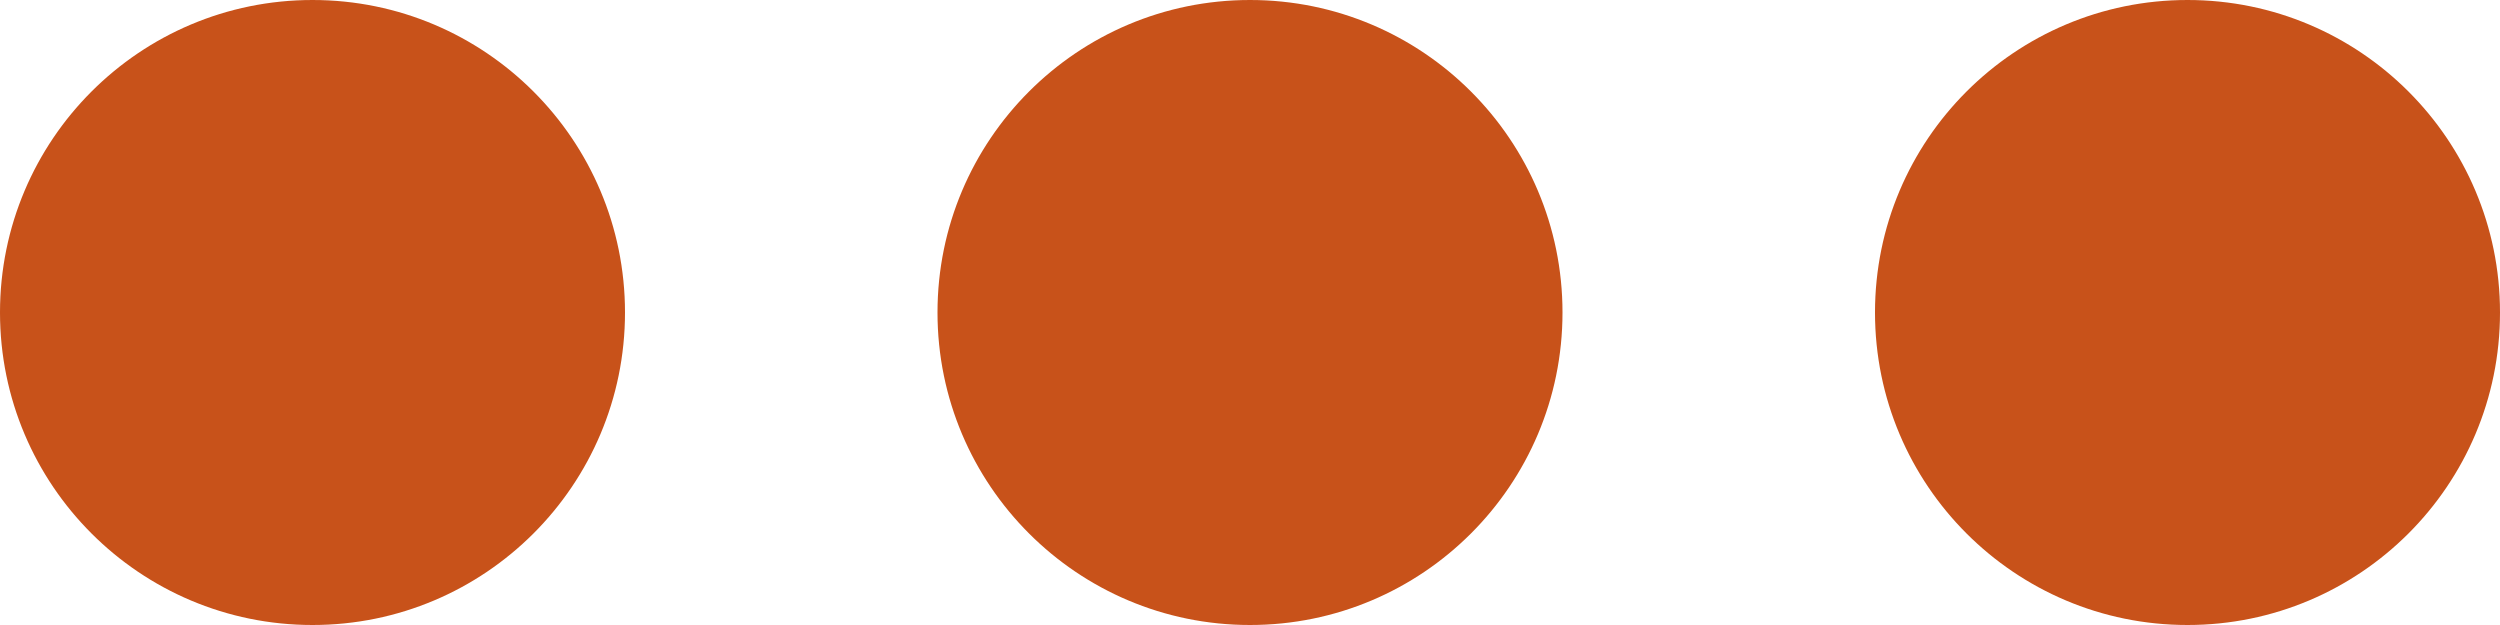
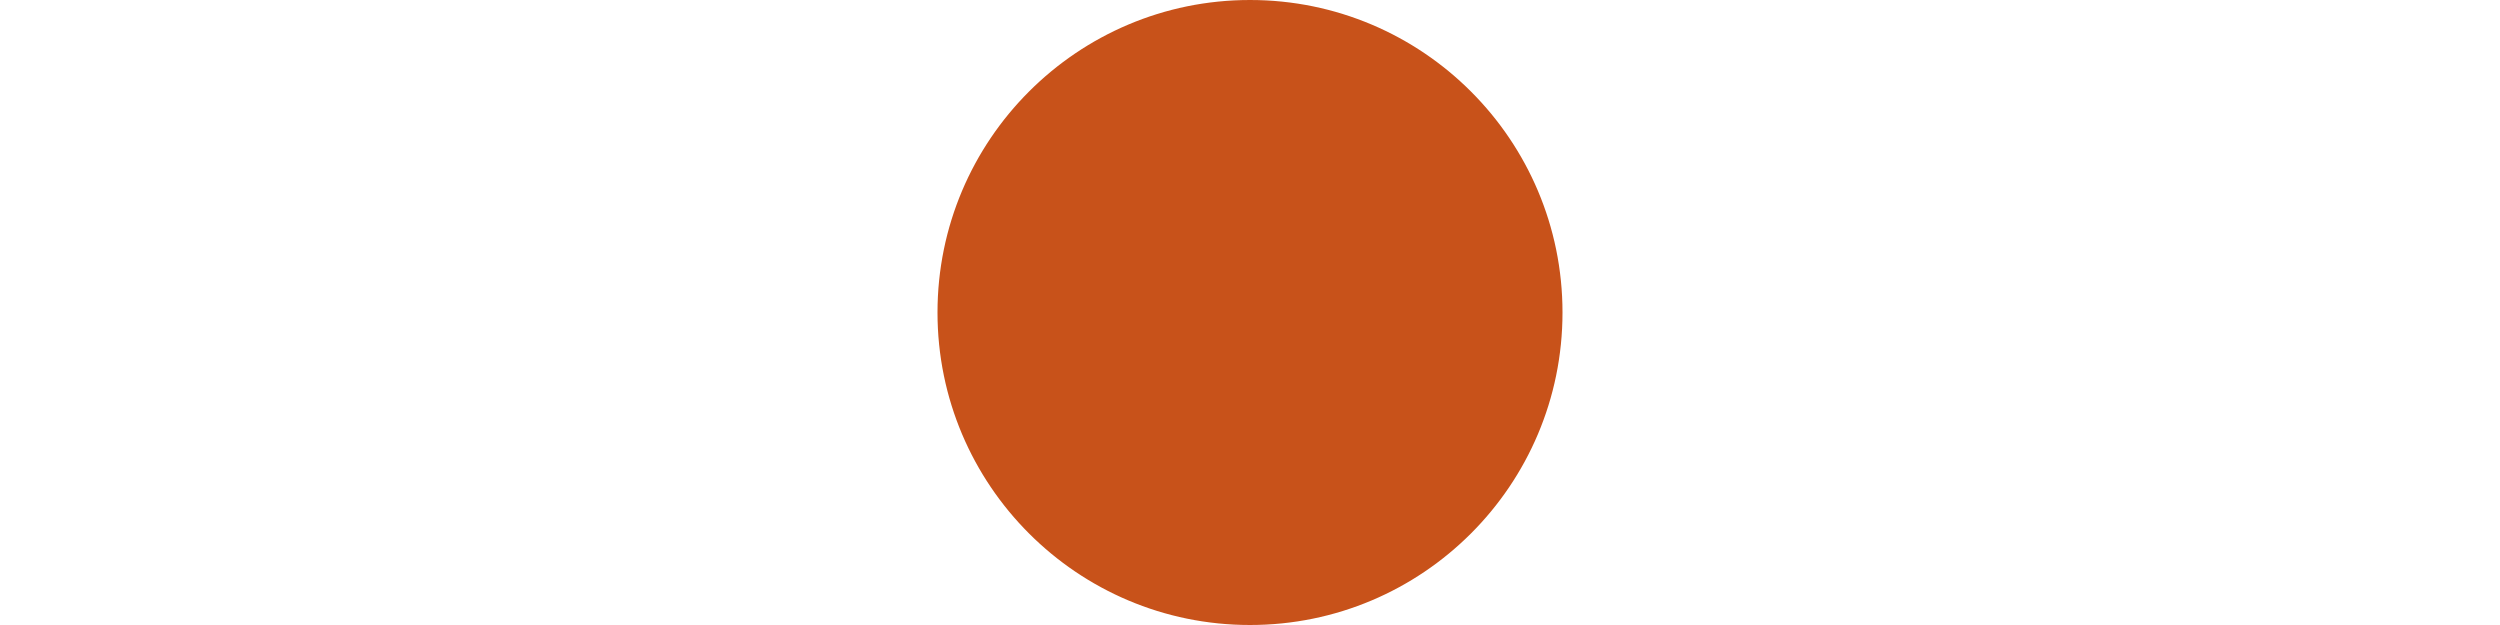
<svg xmlns="http://www.w3.org/2000/svg" width="16" height="4" viewBox="0 0 16 4">
  <g id="Group_96016" data-name="Group 96016" transform="translate(-335 -38)">
-     <circle id="Ellipse_505" data-name="Ellipse 505" cx="2" cy="2" r="2" transform="translate(335 38)" fill="#c8521a" />
    <circle id="Ellipse_506" data-name="Ellipse 506" cx="2" cy="2" r="2" transform="translate(341 38)" fill="#c8521a" />
-     <circle id="Ellipse_507" data-name="Ellipse 507" cx="2" cy="2" r="2" transform="translate(347 38)" fill="#c8521a" />
  </g>
</svg>